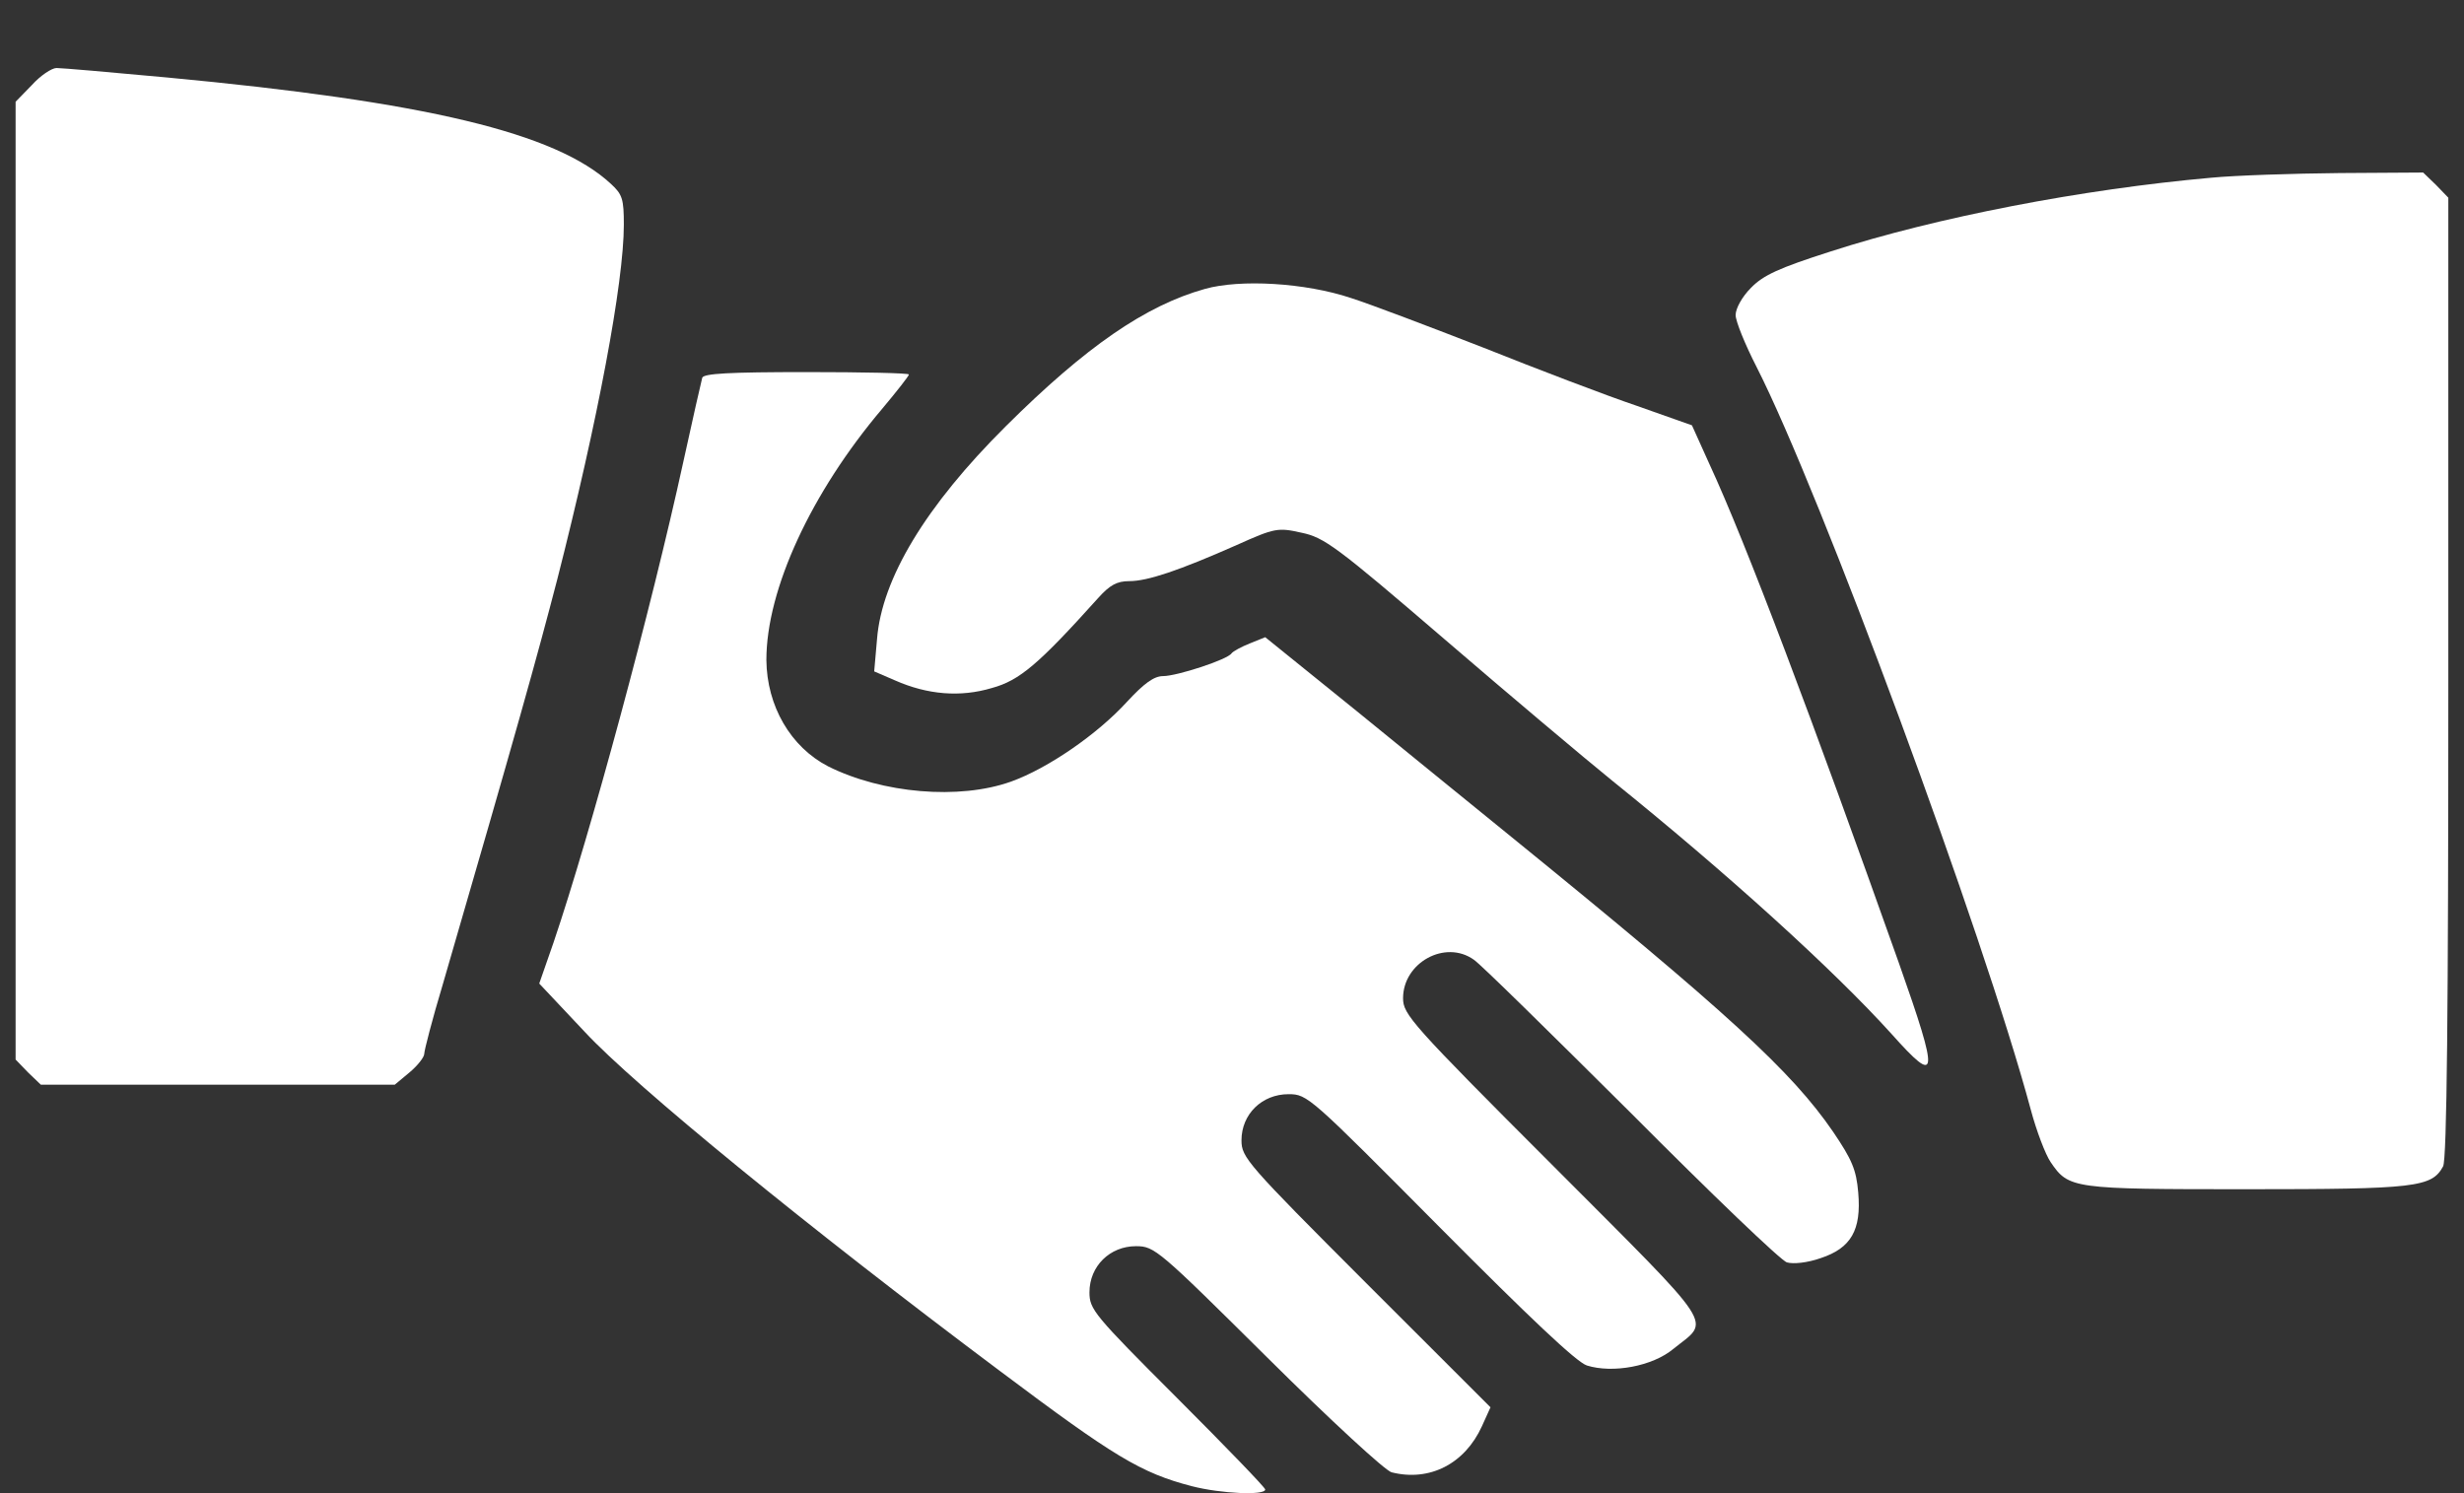
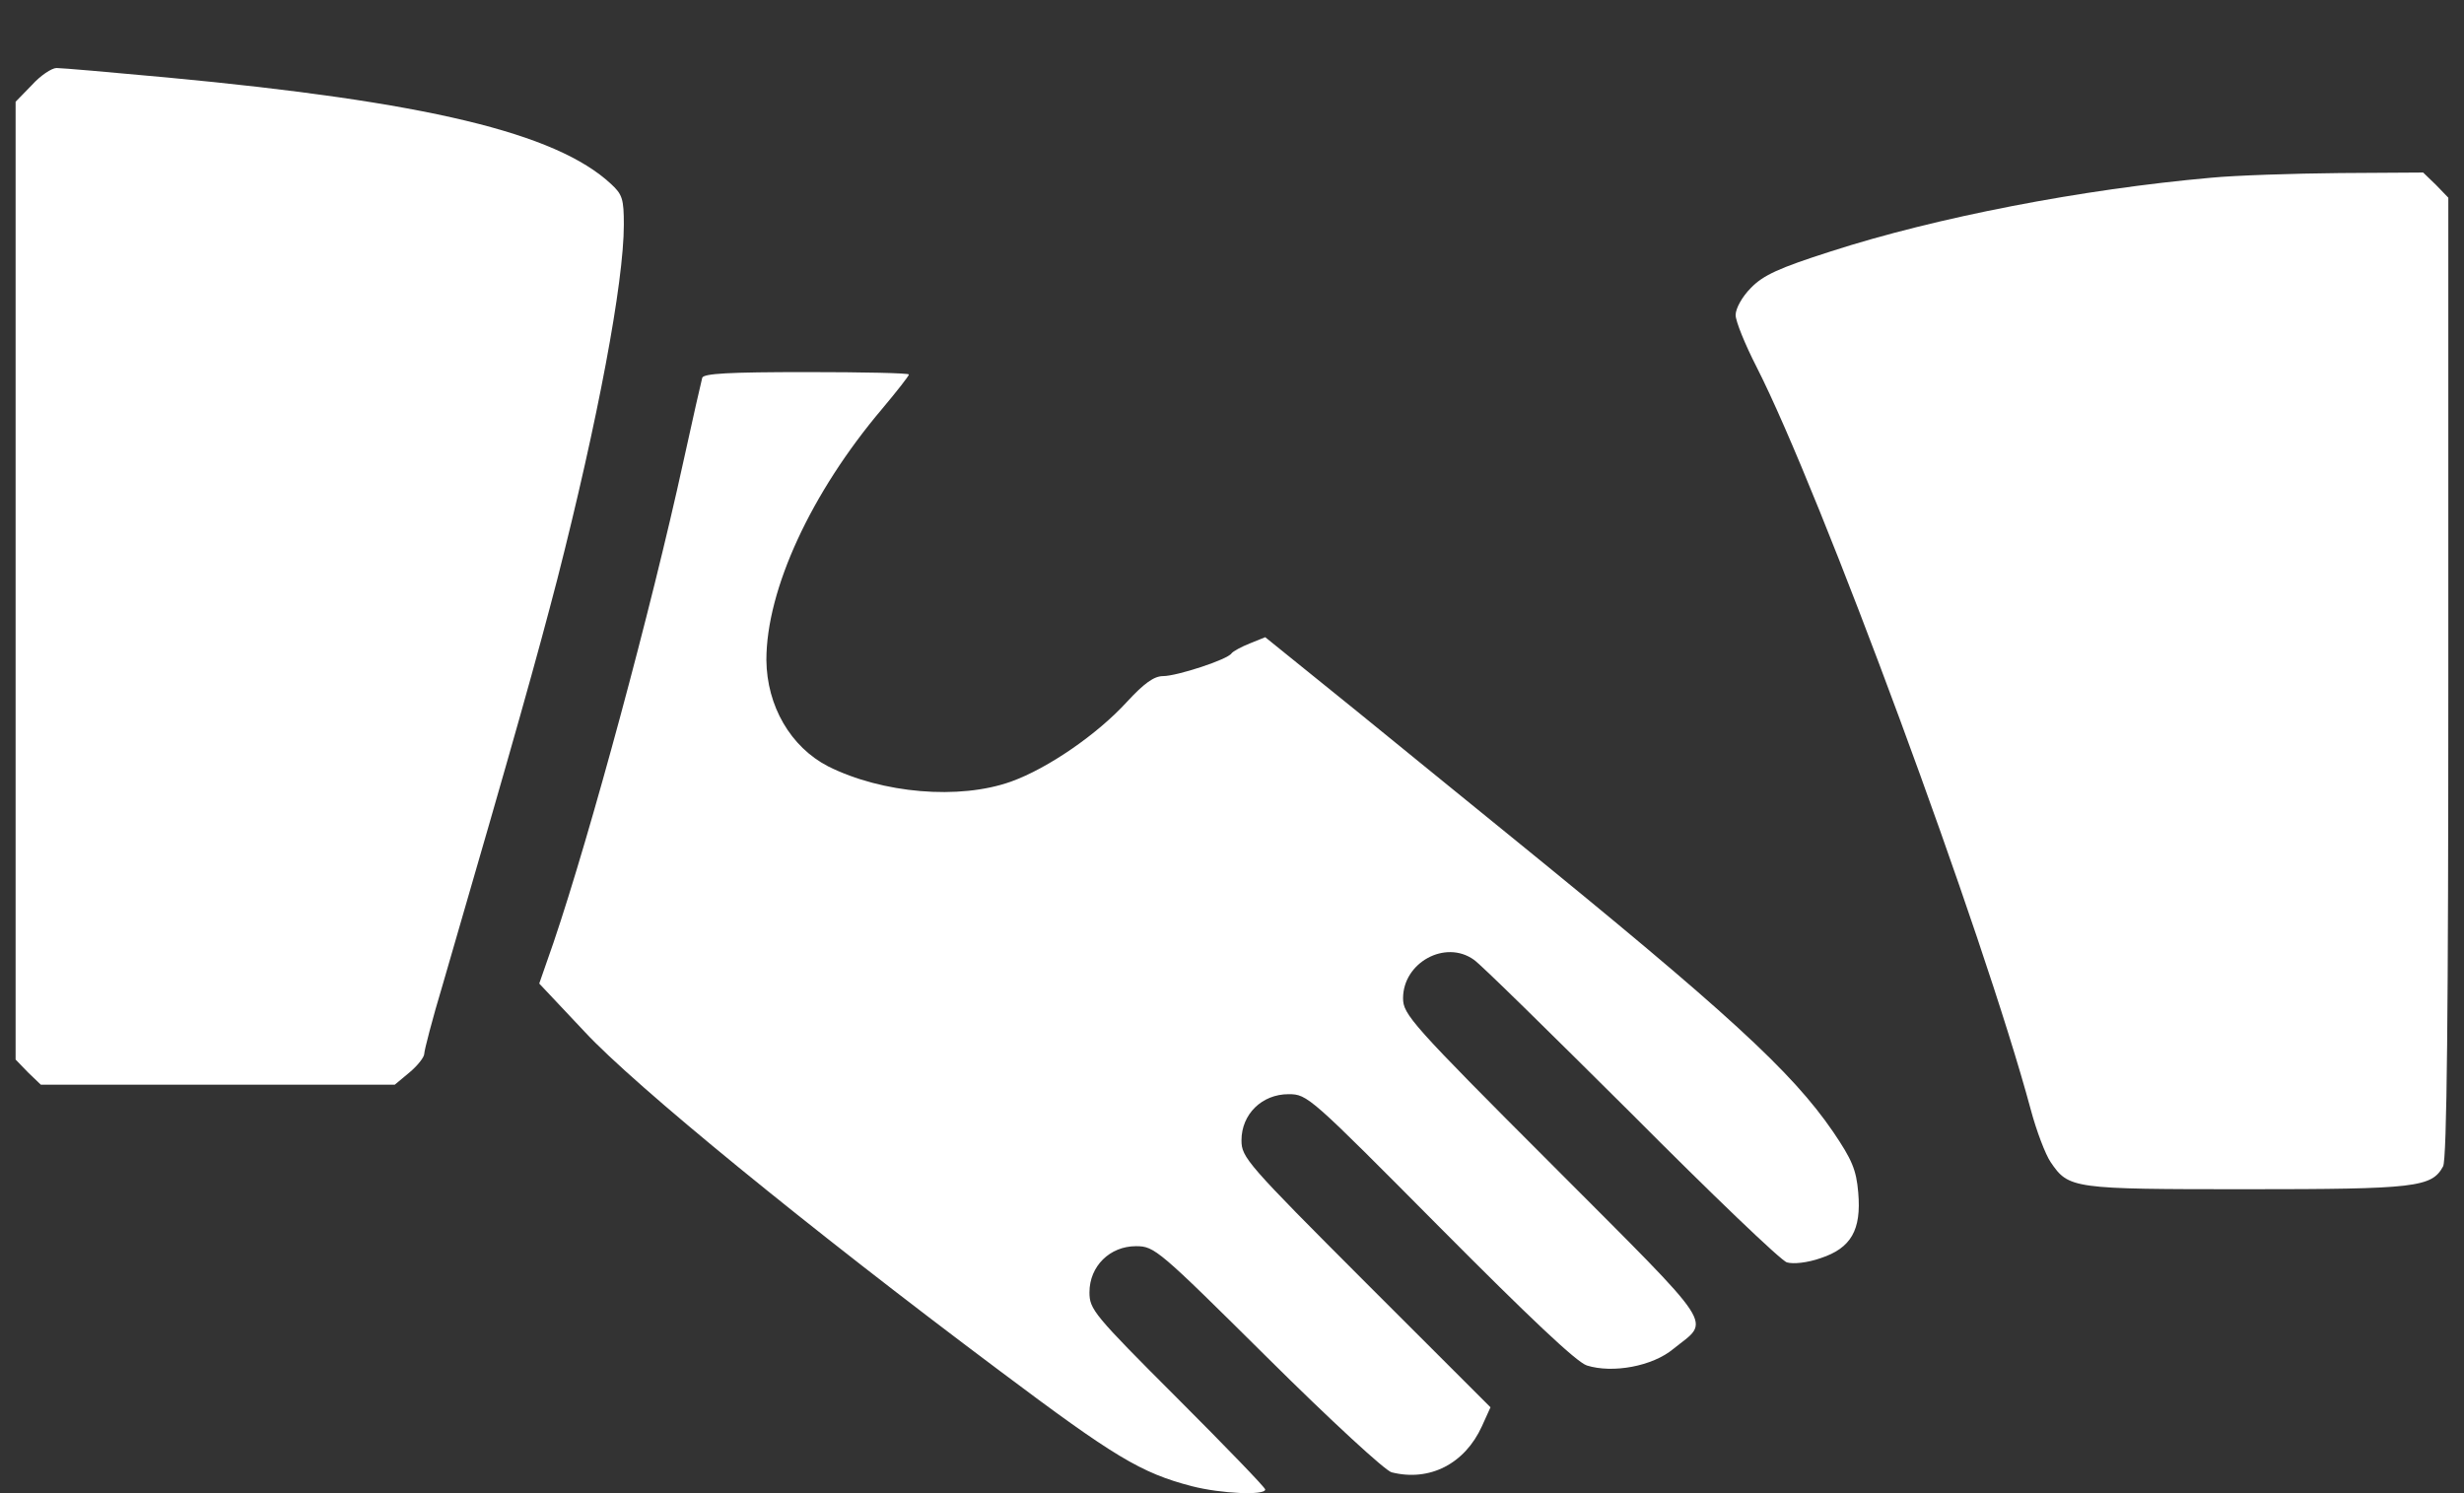
<svg xmlns="http://www.w3.org/2000/svg" width="33" height="20" viewBox="0 0 33 20" fill="none">
  <rect x="0" y="0" width="33" height="20" fill="#333333" stroke="none" />
  <path d="M0.426 1.14L0.209 1.363V7.777V14.192L0.375 14.364L0.547 14.529H2.92H5.287L5.485 14.364C5.593 14.274 5.682 14.16 5.682 14.115C5.682 14.071 5.79 13.651 5.93 13.186C6.923 9.769 7.184 8.834 7.464 7.758C8.005 5.639 8.355 3.781 8.355 3.011C8.355 2.667 8.336 2.604 8.183 2.464C7.445 1.777 5.701 1.363 2.239 1.038C1.489 0.968 0.827 0.911 0.757 0.911C0.693 0.911 0.54 1.013 0.426 1.14Z" fill="white" />
  <path d="M29.609 2.381C27.89 2.534 25.937 2.909 24.518 3.368C23.824 3.59 23.614 3.686 23.449 3.857C23.334 3.972 23.245 4.131 23.245 4.22C23.245 4.303 23.372 4.615 23.525 4.914C24.378 6.587 26.567 12.518 27.197 14.86C27.273 15.146 27.394 15.464 27.464 15.566C27.706 15.923 27.757 15.929 30.086 15.929C32.358 15.929 32.568 15.903 32.72 15.623C32.771 15.528 32.79 13.549 32.79 9.069V2.648L32.625 2.477L32.453 2.311L31.333 2.318C30.716 2.324 29.939 2.349 29.609 2.381Z" fill="white" />
-   <path d="M16.137 3.87C15.342 4.093 14.546 4.64 13.471 5.709C12.396 6.778 11.81 7.752 11.746 8.56L11.708 8.993L11.988 9.114C12.421 9.305 12.86 9.343 13.286 9.215C13.655 9.114 13.91 8.897 14.705 8.013C14.864 7.835 14.96 7.784 15.125 7.784C15.367 7.784 15.787 7.644 16.564 7.3C17.073 7.071 17.117 7.065 17.429 7.135C17.734 7.198 17.893 7.313 19.344 8.56C20.21 9.305 21.222 10.157 21.591 10.456C23.124 11.691 24.556 12.989 25.332 13.848C25.962 14.554 25.975 14.44 25.434 12.906C24.276 9.642 23.379 7.262 22.895 6.218L22.66 5.697L21.922 5.436C21.508 5.296 20.592 4.946 19.873 4.659C19.154 4.379 18.352 4.074 18.091 3.991C17.48 3.787 16.608 3.737 16.137 3.87Z" fill="white" />
  <path d="M9.405 5.06C9.392 5.105 9.277 5.614 9.15 6.193C8.724 8.146 7.909 11.163 7.413 12.626L7.222 13.174L7.833 13.823C8.501 14.542 10.811 16.432 13.395 18.366C14.922 19.512 15.278 19.728 15.959 19.906C16.354 20.008 16.945 20.033 16.945 19.951C16.945 19.925 16.417 19.378 15.768 18.729C14.648 17.609 14.591 17.539 14.591 17.31C14.591 16.96 14.864 16.692 15.214 16.692C15.463 16.692 15.514 16.737 16.977 18.188C17.823 19.028 18.555 19.702 18.638 19.721C19.147 19.849 19.618 19.607 19.847 19.104L19.962 18.85L18.294 17.183C16.697 15.585 16.627 15.503 16.627 15.274C16.627 14.924 16.901 14.656 17.257 14.656C17.512 14.656 17.543 14.688 19.281 16.438C20.483 17.647 21.113 18.245 21.253 18.29C21.597 18.398 22.131 18.302 22.412 18.067C22.908 17.666 23.035 17.857 20.802 15.617C18.899 13.714 18.791 13.587 18.791 13.371C18.791 12.893 19.357 12.582 19.739 12.855C19.828 12.913 20.77 13.842 21.845 14.911C22.914 15.986 23.856 16.89 23.932 16.909C24.015 16.934 24.206 16.915 24.384 16.852C24.791 16.718 24.931 16.476 24.887 15.973C24.861 15.668 24.804 15.534 24.55 15.159C23.996 14.351 23.137 13.562 20.222 11.194C19.771 10.825 18.842 10.075 18.173 9.527L16.945 8.535L16.742 8.617C16.627 8.662 16.513 8.725 16.494 8.751C16.443 8.834 15.762 9.056 15.577 9.056C15.456 9.056 15.323 9.152 15.094 9.4C14.699 9.833 14.037 10.291 13.541 10.469C12.847 10.717 11.816 10.628 11.091 10.265C10.588 10.005 10.27 9.457 10.264 8.84C10.264 7.898 10.862 6.6 11.816 5.474C12.014 5.238 12.173 5.035 12.173 5.016C12.173 4.997 11.555 4.984 10.805 4.984C9.761 4.984 9.424 5.003 9.405 5.06Z" fill="white" />
</svg>